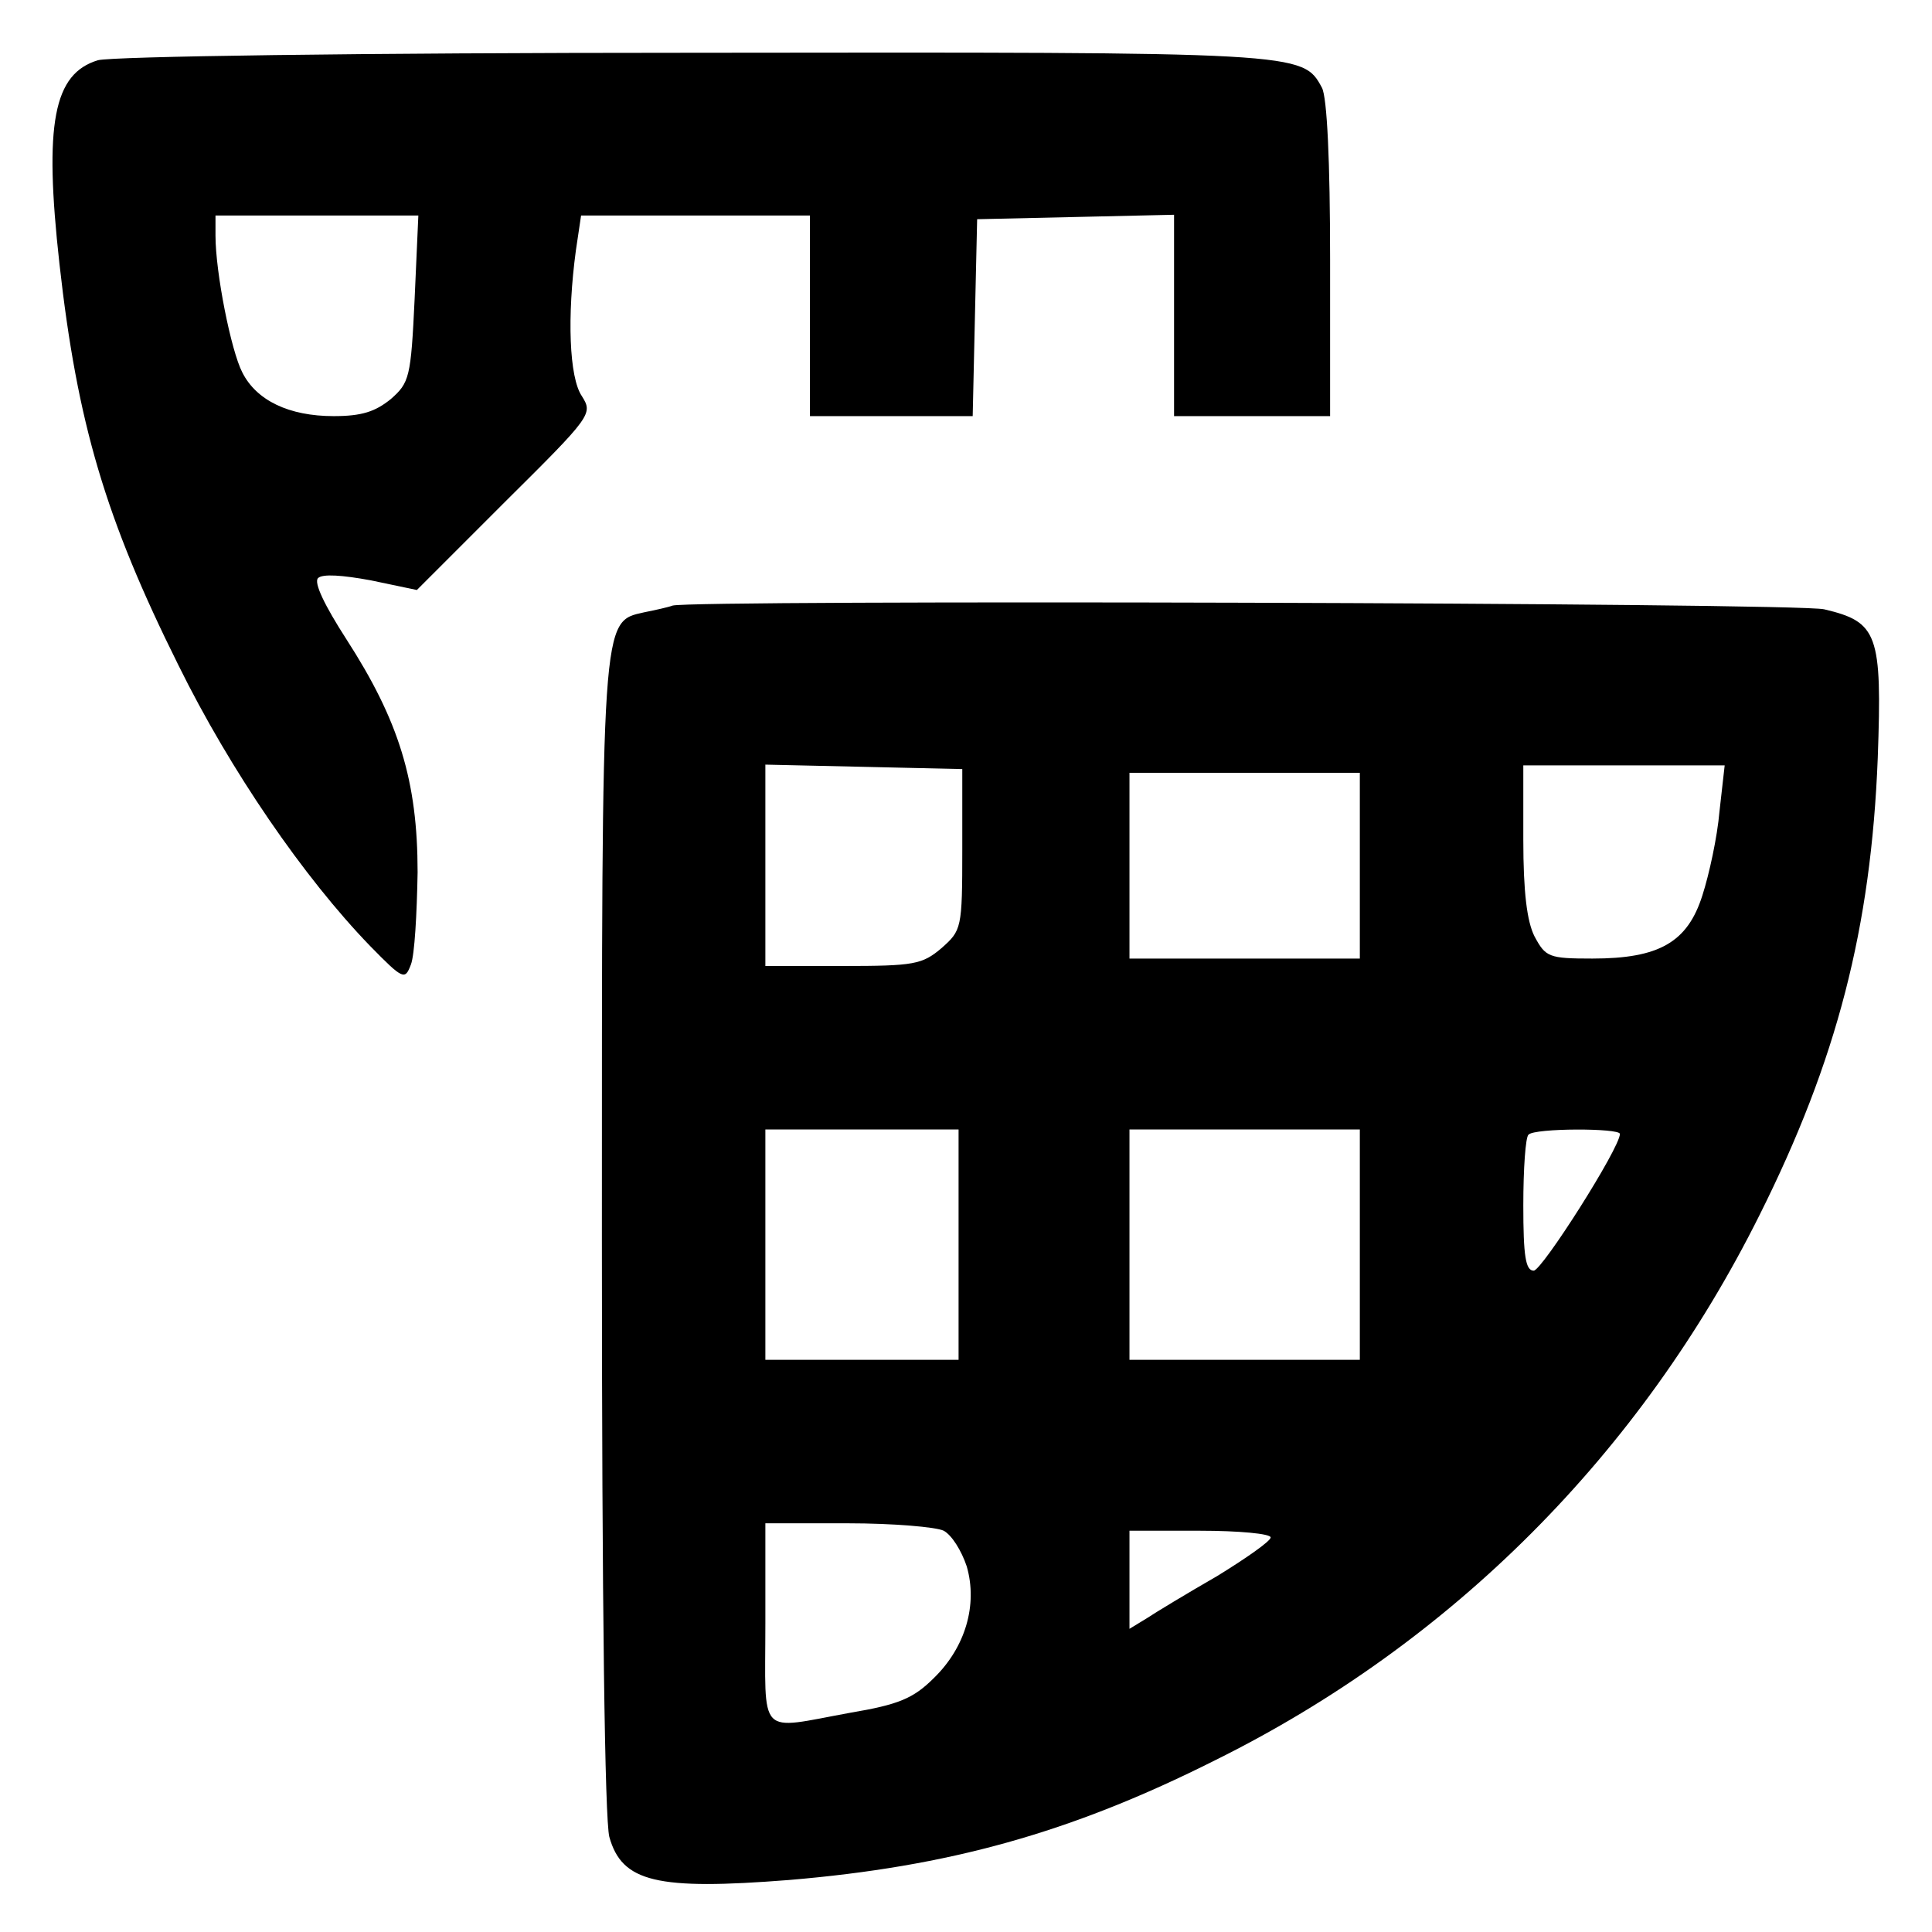
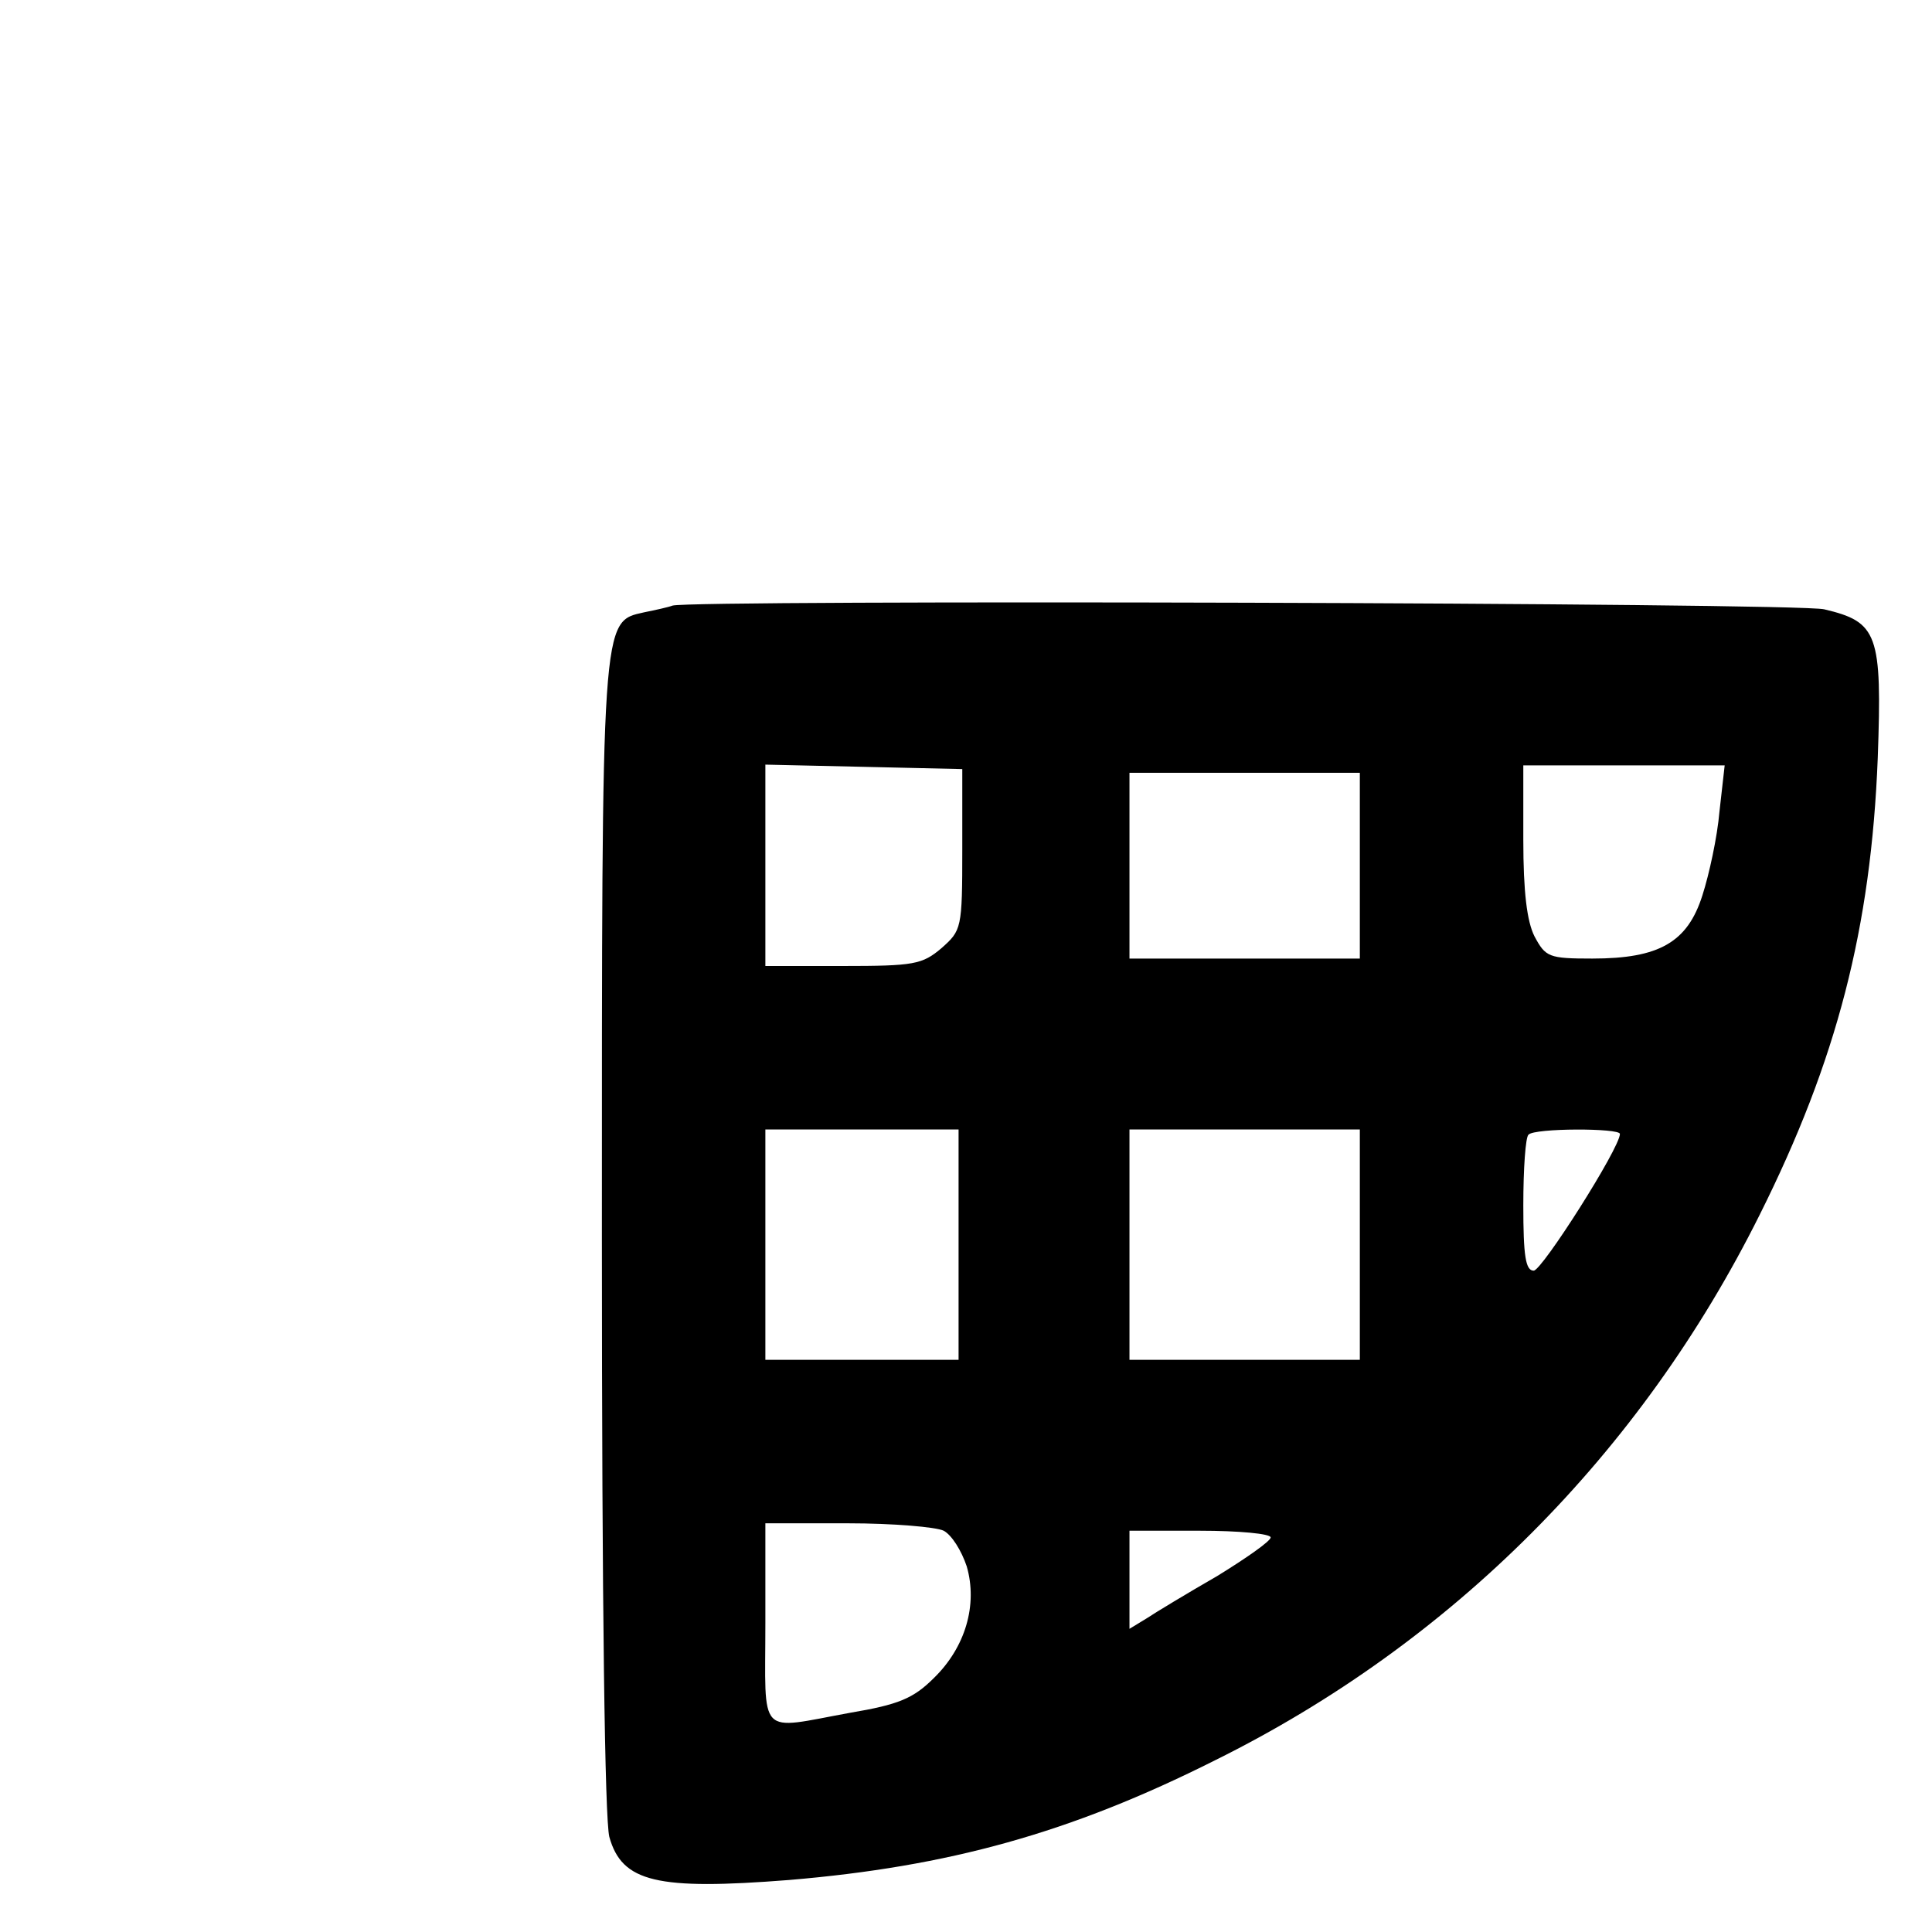
<svg xmlns="http://www.w3.org/2000/svg" version="1.0" width="260pt" height="260pt" viewBox="0 0 260 260" preserveAspectRatio="xMidYMid meet">
  <g transform="translate(0,260) scale(0.1,-0.1)" fill="#000000" stroke="none">
-     <path d="M132 2519 c-60 -18 -73 -85 -52 -274 24 -215 62 -343 160 -540 70 -142 169 -286 258 -378 45 -46 47 -46 55 -25 5 13 8 68 9 124 0 123 -25 204 -96 314 -29 45 -44 76 -38 82 6 6 33 4 71 -3 l62 -13 118 118 c118 117 119 119 104 143 -17 25 -20 107 -8 196 l7 47 154 0 154 0 0 -135 0 -135 110 0 109 0 3 133 3 132 133 3 132 3 0 -136 0 -135 105 0 105 0 0 211 c0 131 -4 218 -11 231 -26 48 -26 48 -846 47 -456 0 -781 -5 -801 -10z m426 -321 c-5 -106 -7 -113 -32 -135 -21 -17 -39 -23 -77 -23 -60 0 -104 21 -123 59 -15 29 -36 134 -36 184 l0 27 136 0 137 0 -5 -112z" />
    <path d="M905 1785 c-5 -2 -23 -6 -38 -9 -58 -13 -57 -1 -57 -843 0 -500 4 -781 10 -805 17 -61 64 -72 242 -58 214 18 378 63 573 161 319 158 573 413 733 734 104 208 150 386 159 615 6 167 0 183 -72 200 -36 9 -1525 13 -1550 5z m390 -328 c0 -107 -1 -109 -28 -133 -26 -22 -37 -24 -133 -24 l-104 0 0 135 0 136 133 -3 132 -3 0 -108z m1019 51 c-3 -35 -14 -85 -23 -113 -20 -63 -58 -85 -148 -85 -59 0 -63 2 -78 30 -10 20 -15 59 -15 130 l0 100 135 0 136 0 -7 -62z m-484 -73 l0 -125 -155 0 -155 0 0 125 0 125 155 0 155 0 0 -125z m-540 -510 l0 -155 -130 0 -130 0 0 155 0 155 130 0 130 0 0 -155z m540 0 l0 -155 -155 0 -155 0 0 155 0 155 155 0 155 0 0 -155z m350 149 c0 -19 -105 -184 -116 -184 -11 0 -14 20 -14 88 0 49 3 92 7 95 8 9 123 9 123 1z m-910 -534 c11 -6 24 -27 31 -48 15 -52 -2 -109 -44 -150 -28 -28 -48 -36 -113 -47 -126 -23 -114 -35 -114 120 l0 135 111 0 c61 0 119 -5 129 -10z m440 -9 c0 -5 -33 -28 -72 -52 -40 -23 -83 -49 -95 -57 l-23 -14 0 66 0 66 95 0 c52 0 95 -4 95 -9z" />
  </g>
</svg>